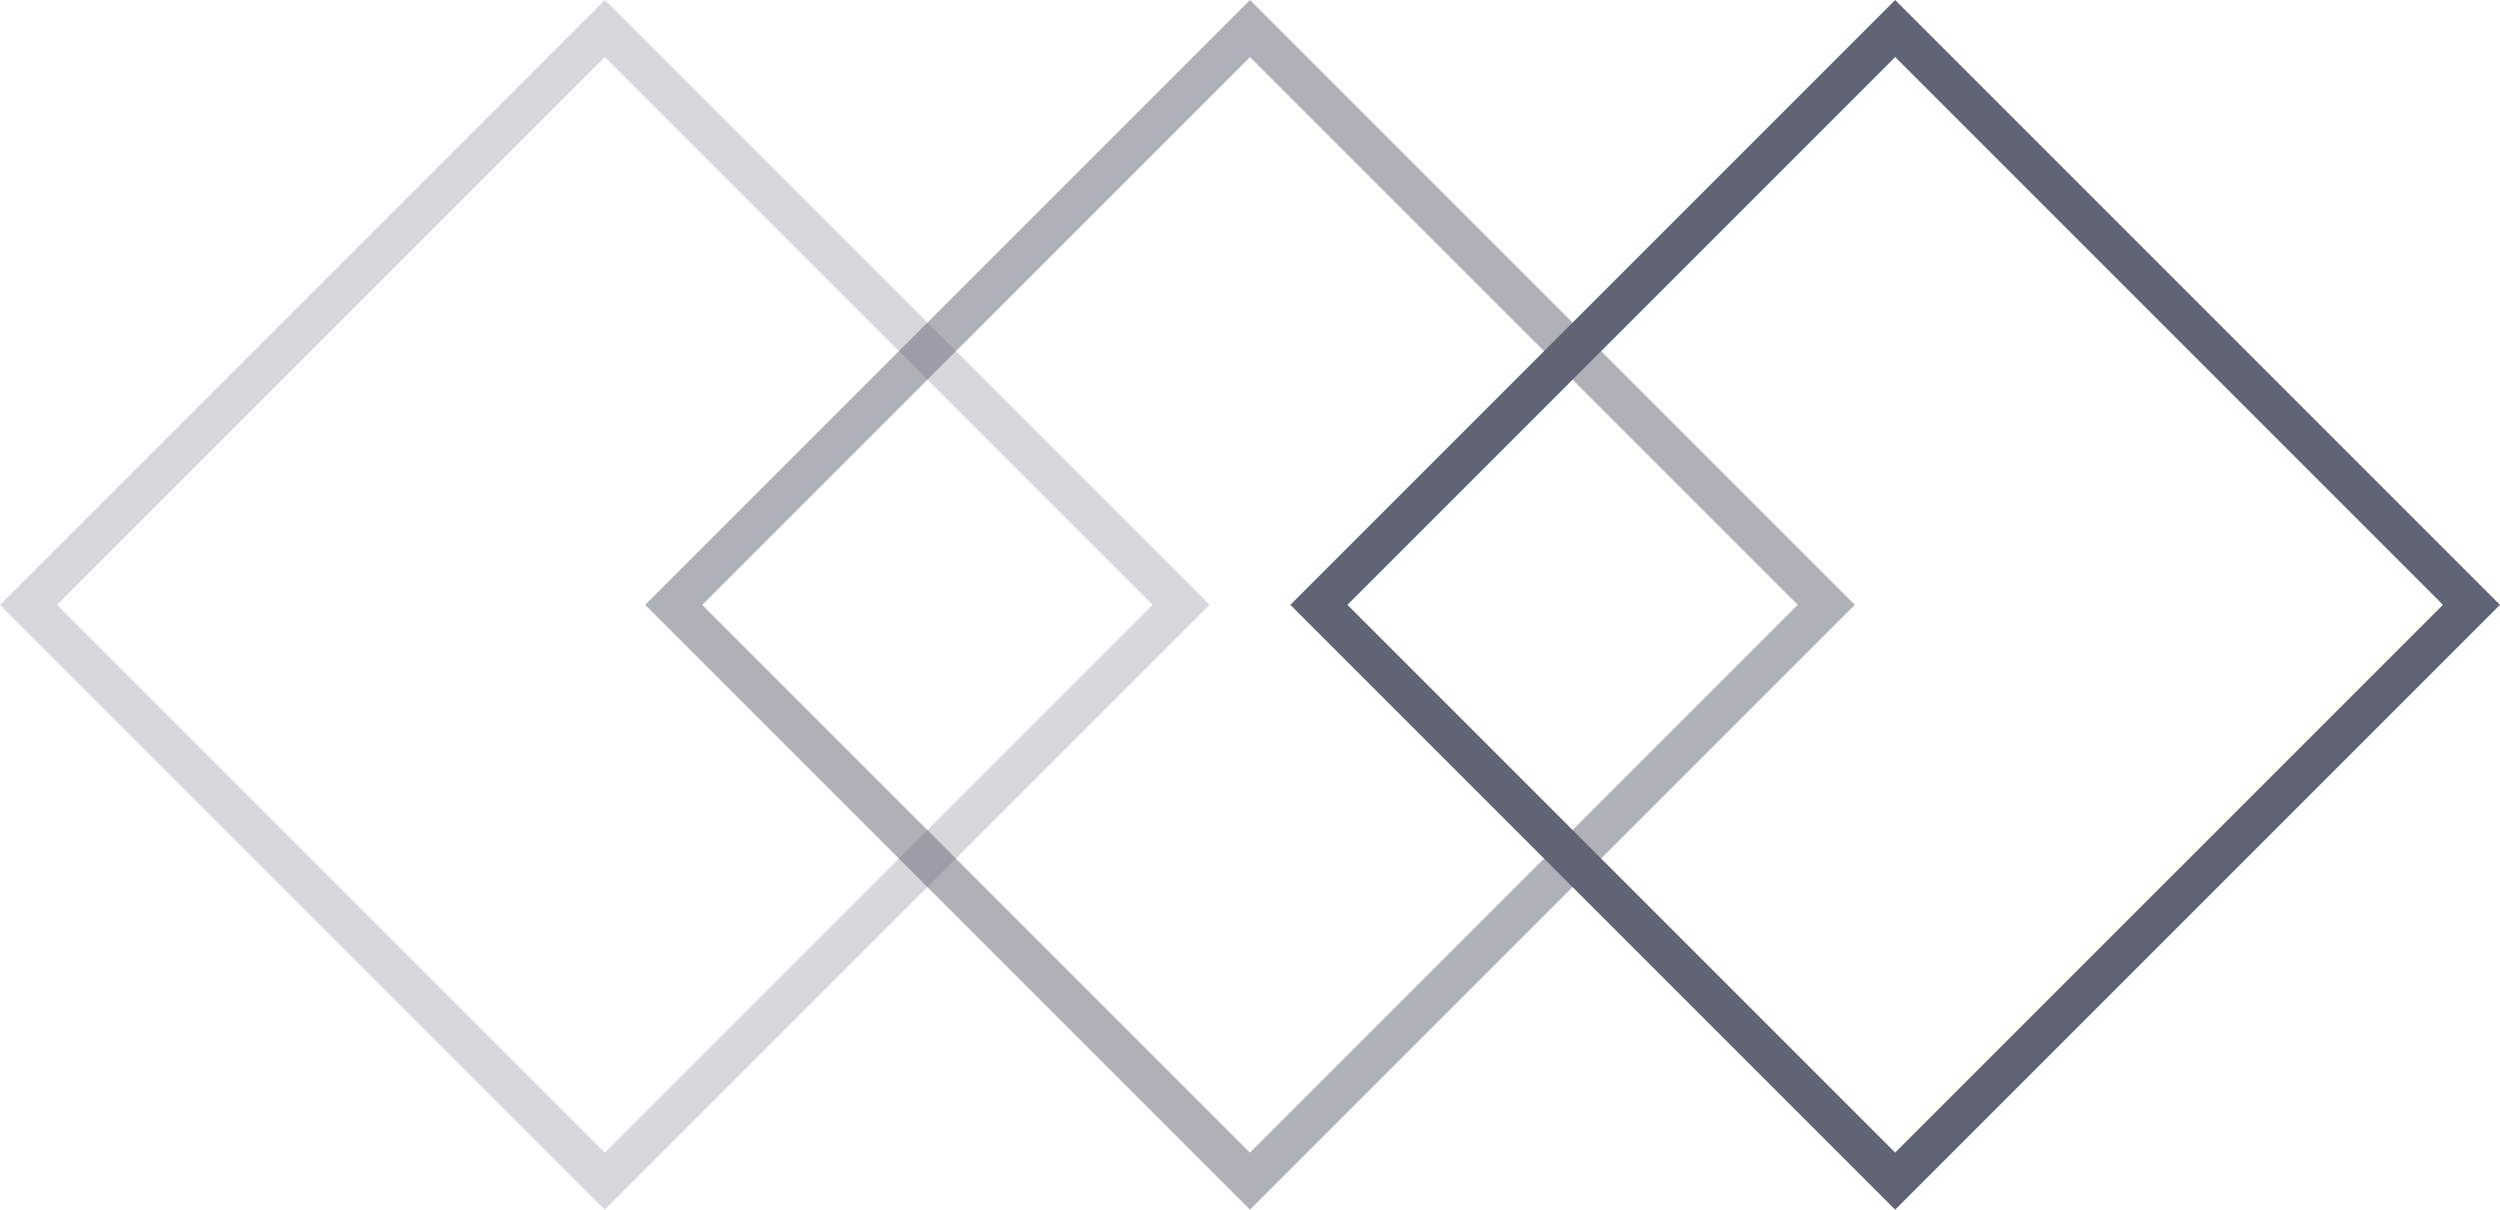
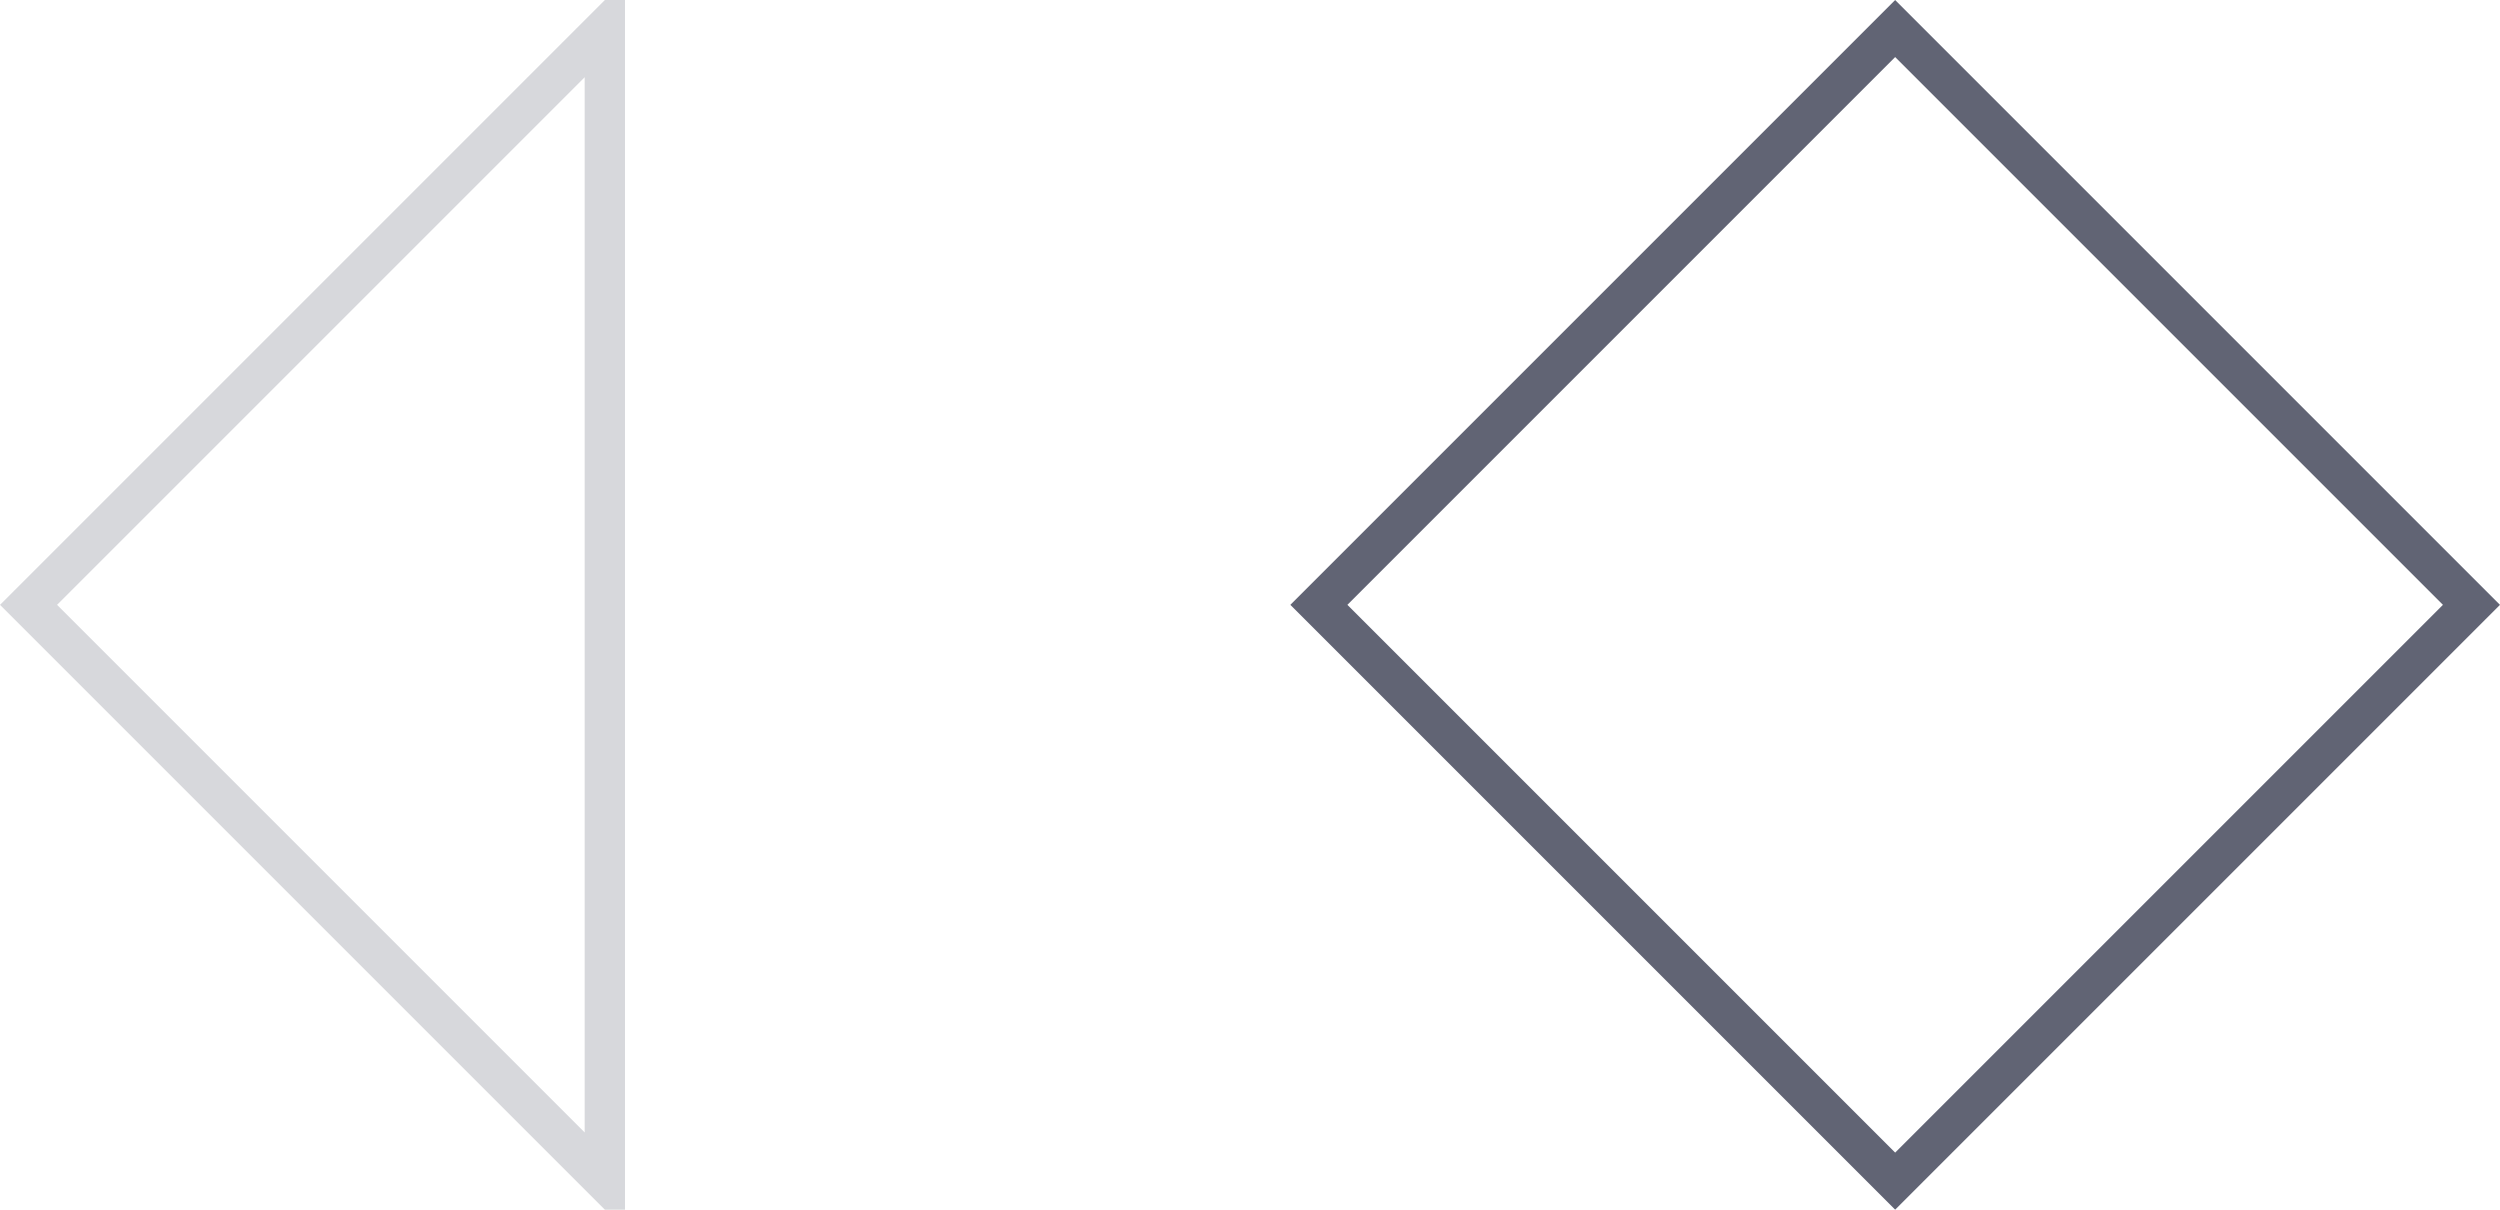
<svg xmlns="http://www.w3.org/2000/svg" width="31" height="15" viewBox="0 0 31 15" fill="none">
-   <path d="M7.5 0.354L14.646 7.5L7.5 14.646L0.354 7.5L7.5 0.354Z" stroke="#616474" stroke-opacity="0.25" stroke-width="0.5" />
-   <path d="M15.5 0.354L22.646 7.5L15.5 14.646L8.354 7.5L15.5 0.354Z" stroke="#616474" stroke-opacity="0.5" stroke-width="0.5" />
+   <path d="M7.5 0.354L7.5 14.646L0.354 7.5L7.5 0.354Z" stroke="#616474" stroke-opacity="0.25" stroke-width="0.5" />
  <path d="M23.5 0.354L30.646 7.5L23.5 14.646L16.354 7.5L23.5 0.354Z" stroke="#616474" stroke-width="0.5" />
</svg>